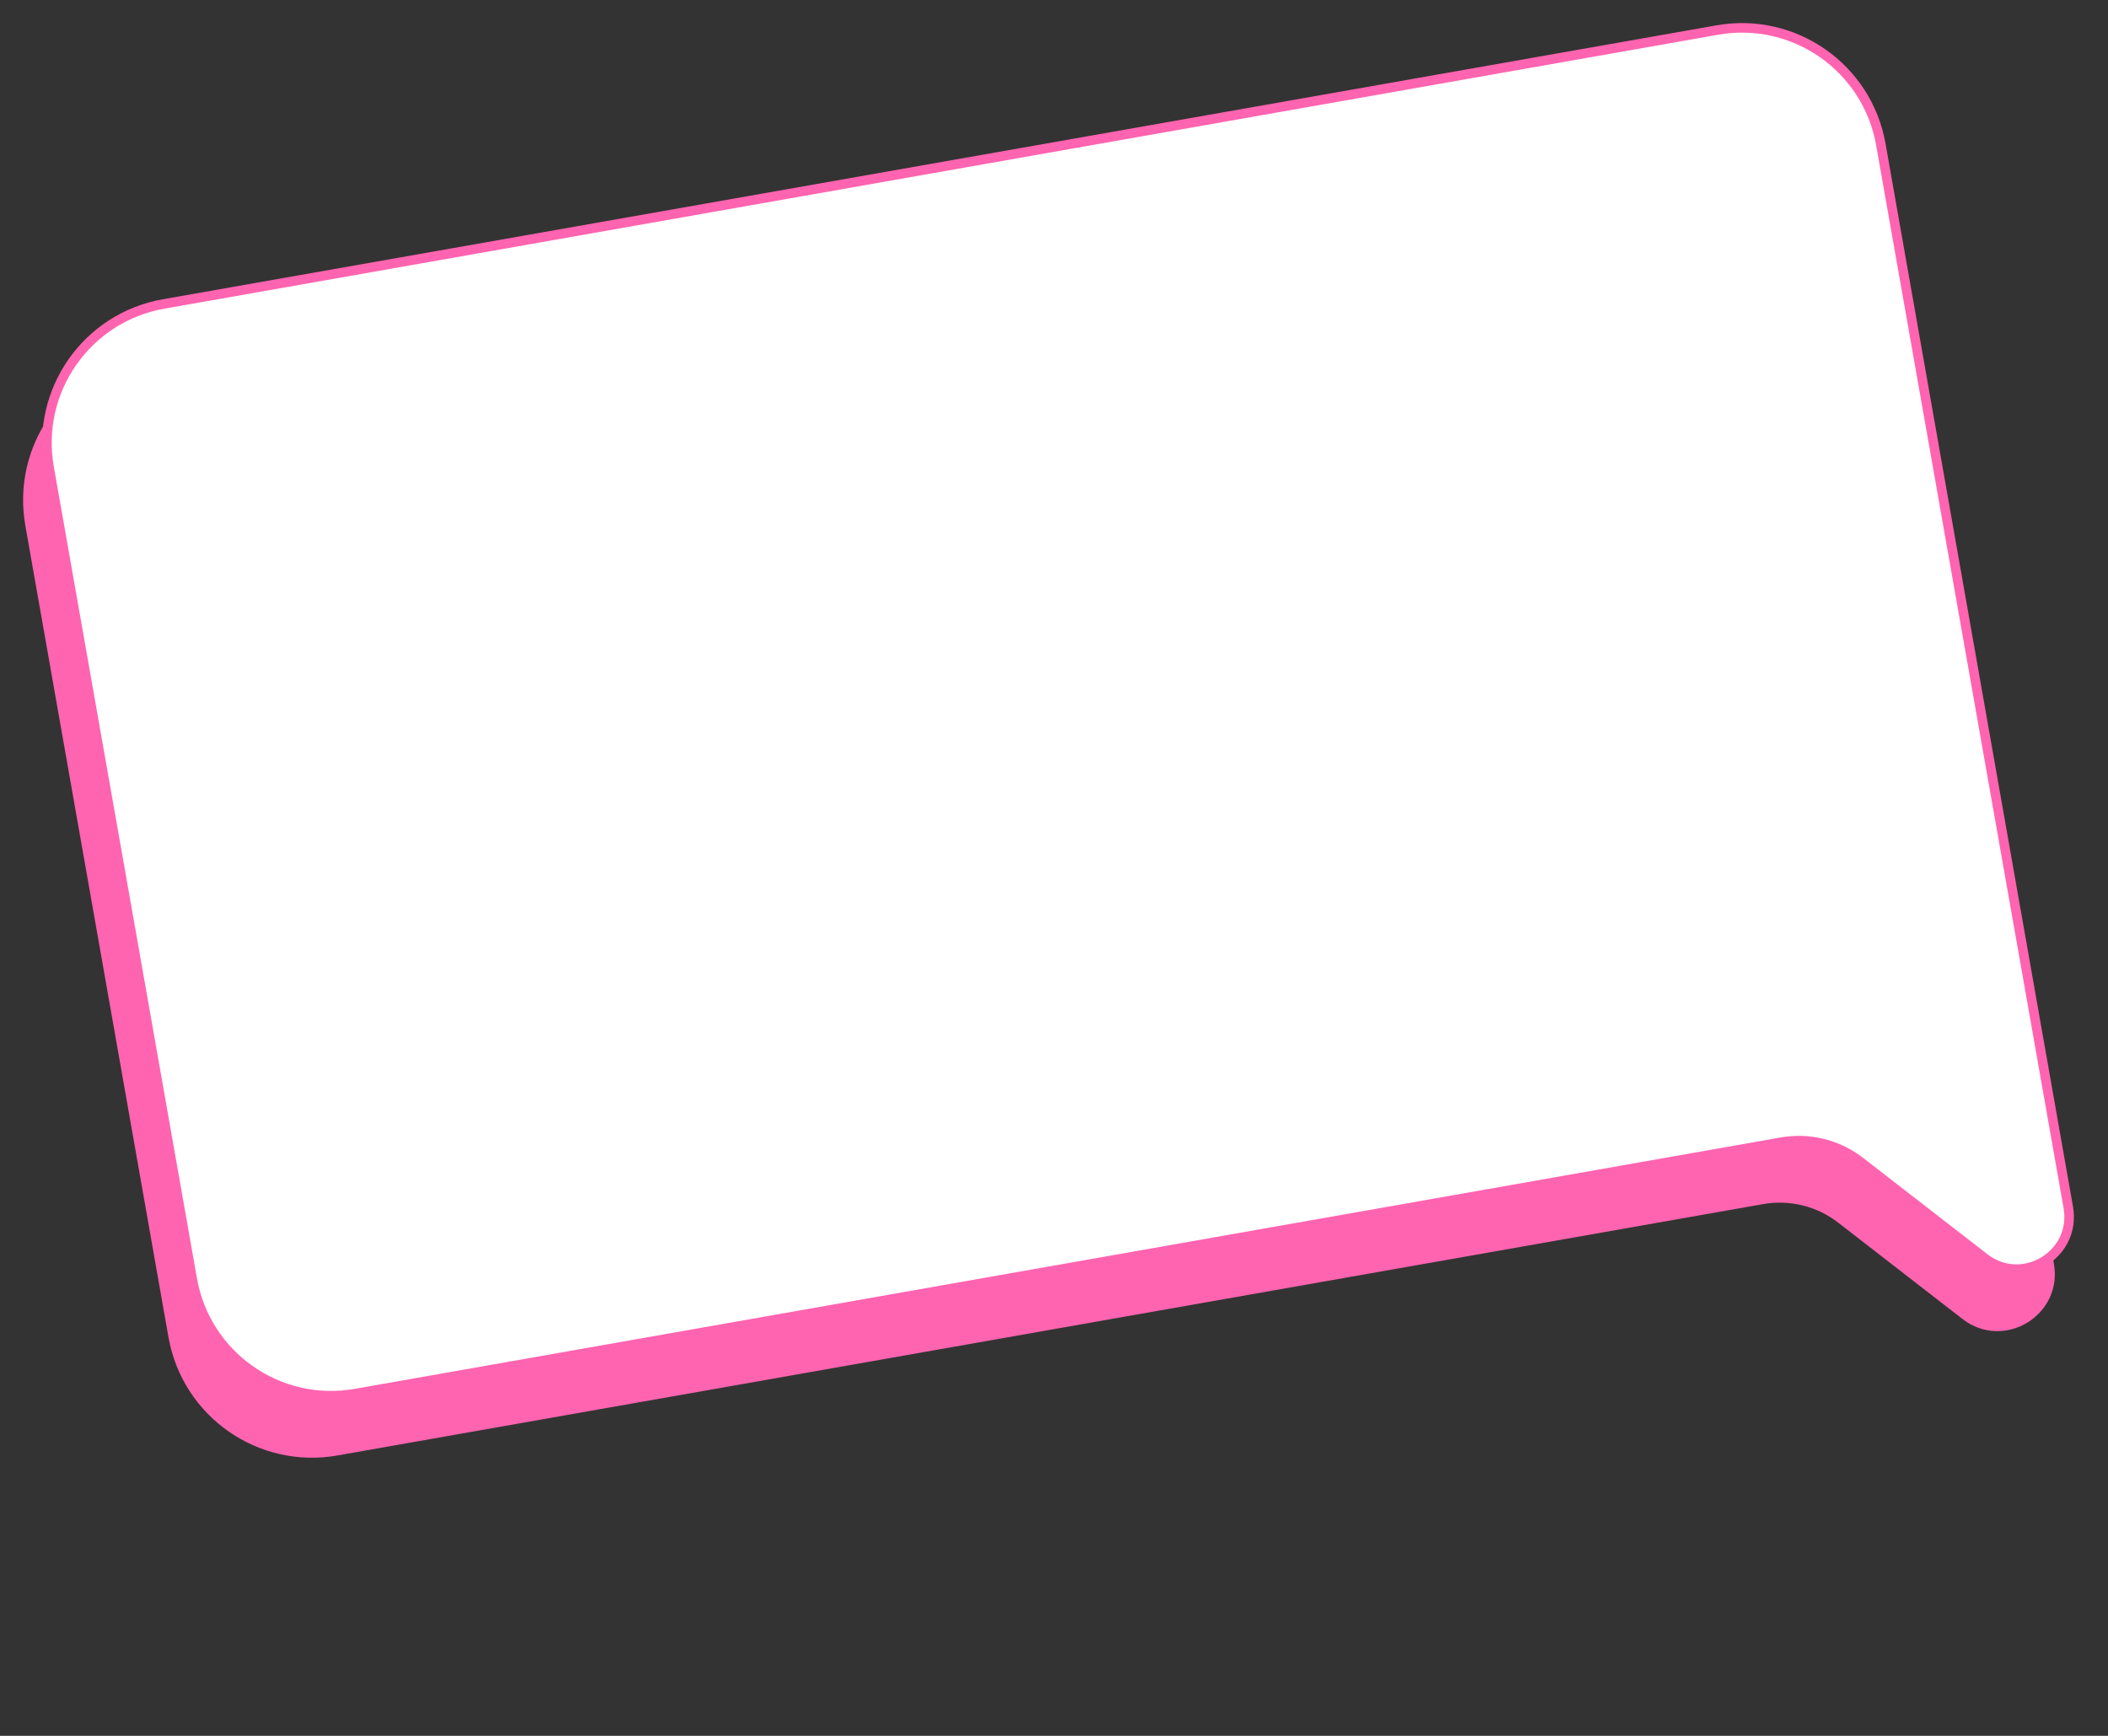
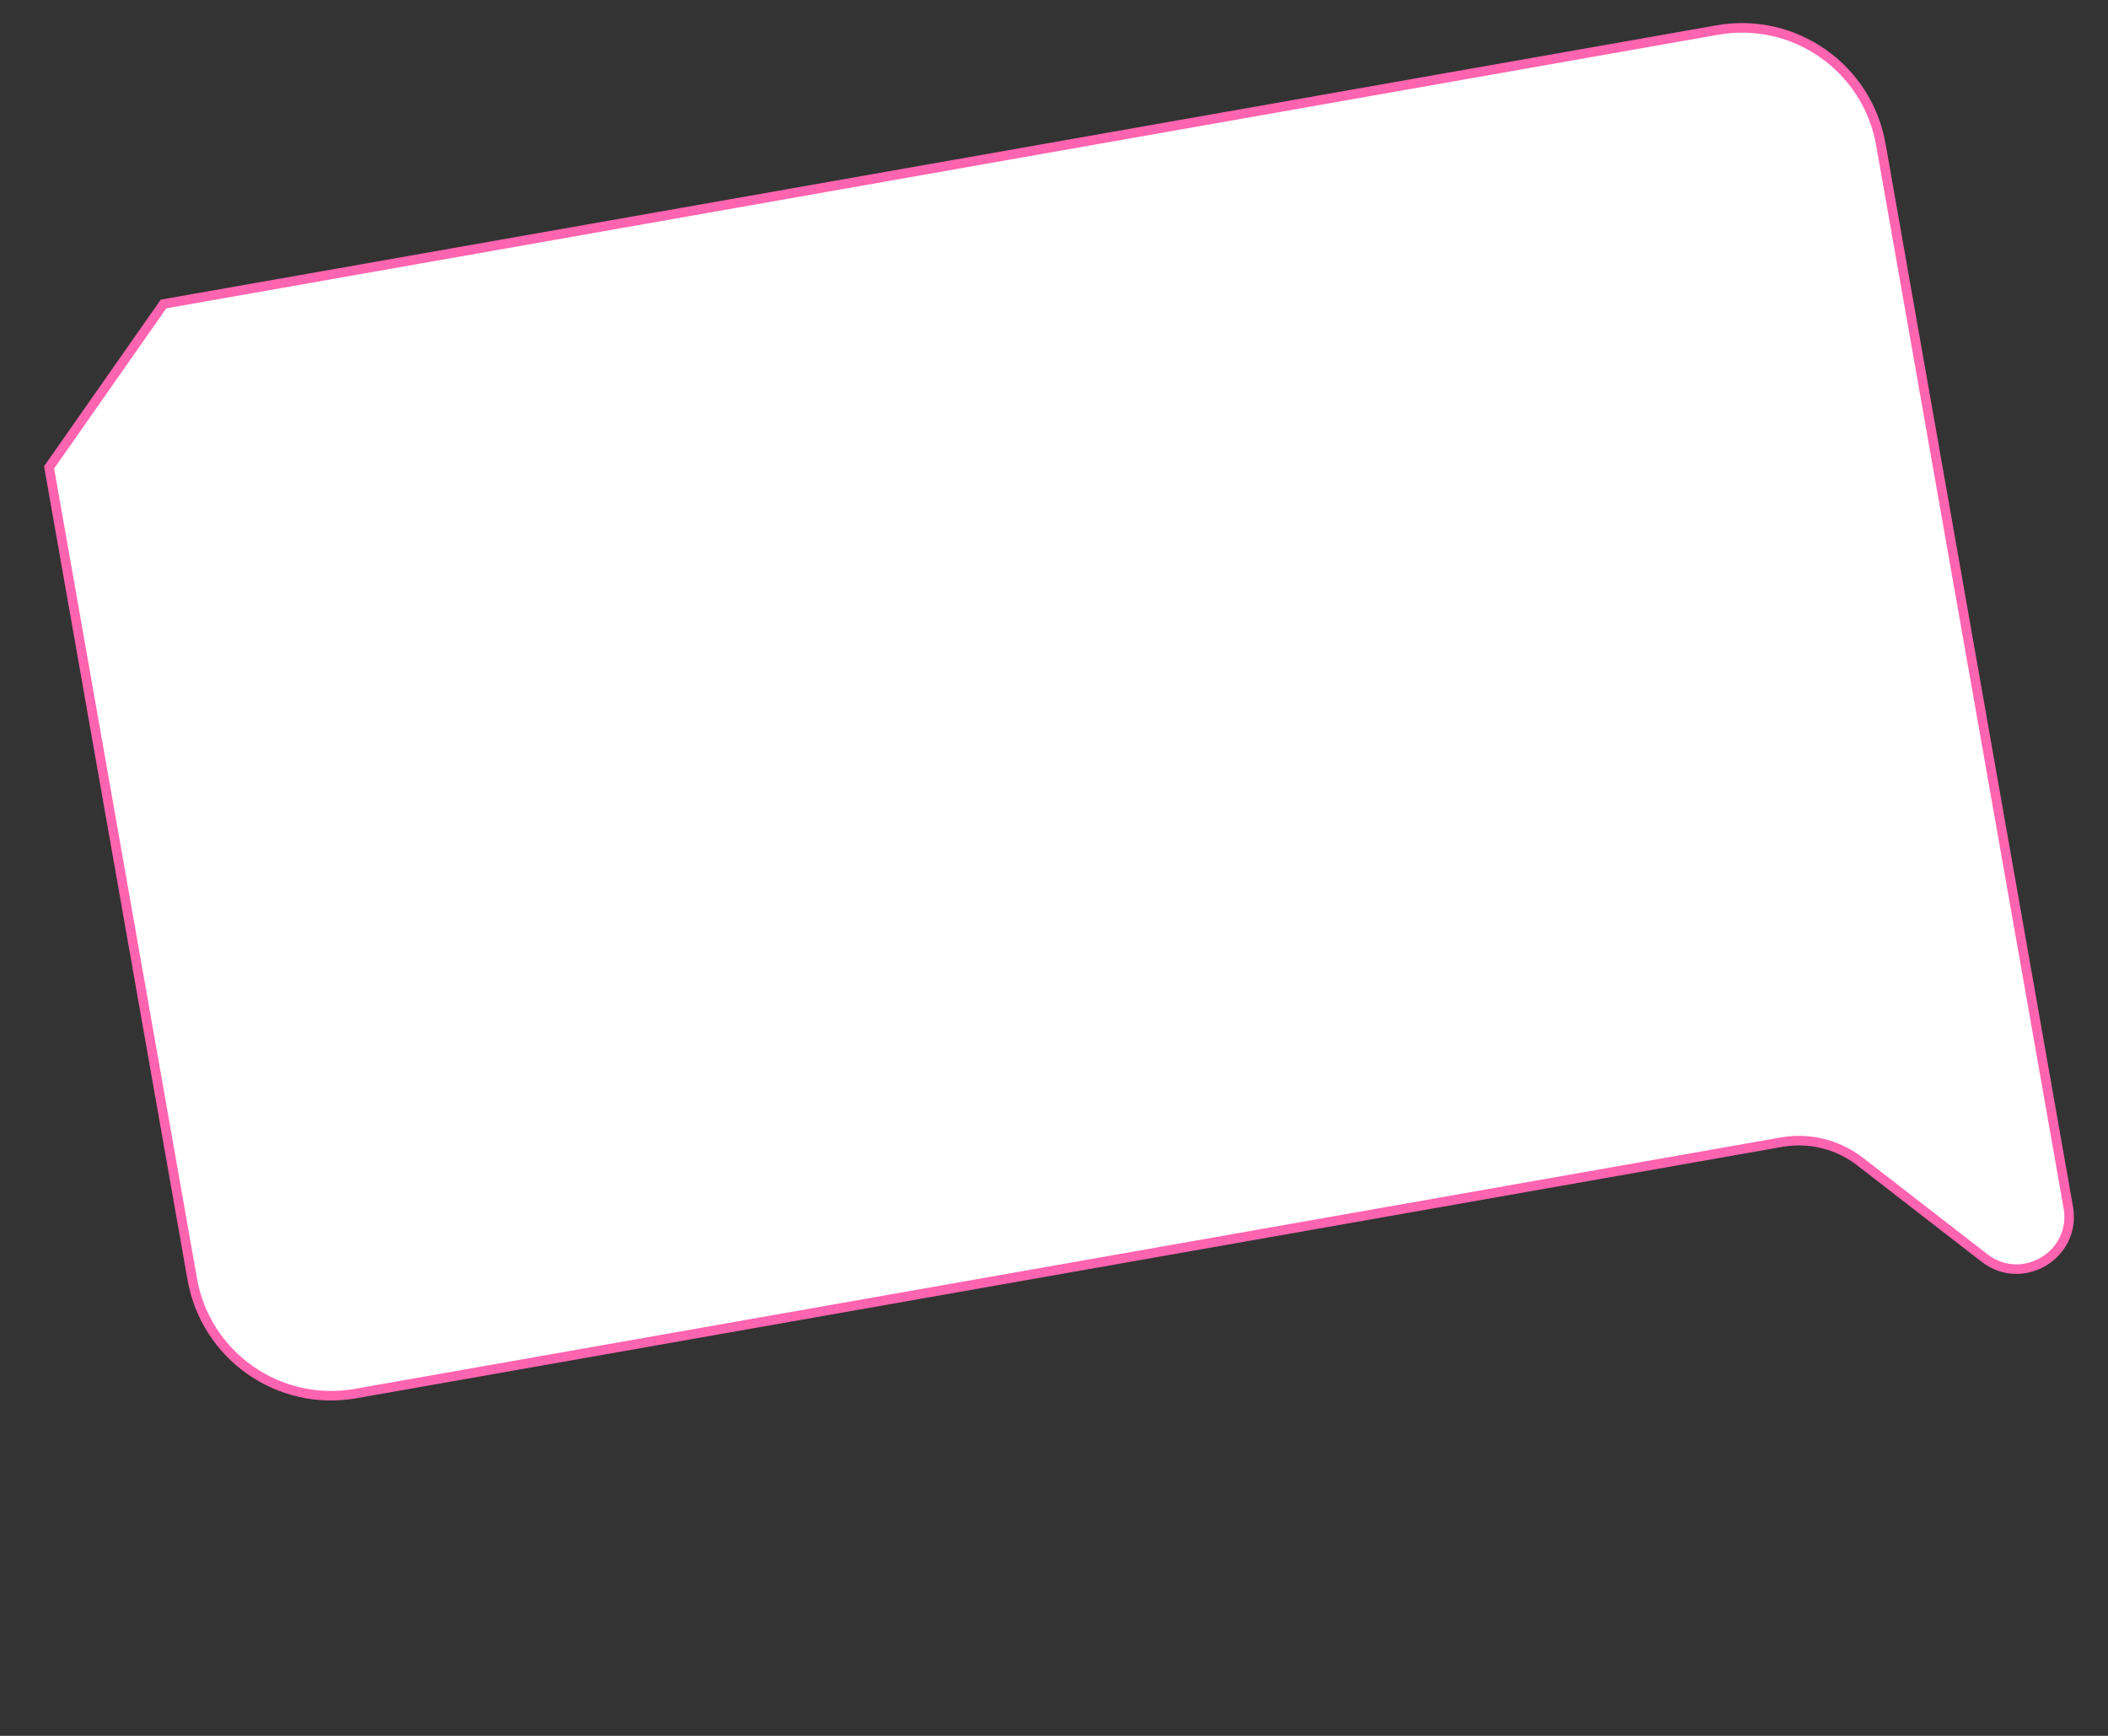
<svg xmlns="http://www.w3.org/2000/svg" width="221" height="182" viewBox="0 0 221 182" fill="none">
  <rect x="0" y="0" width="221" height="182" fill="#333333" stroke="none" />
-   <path d="M15.144 37.872L178.052 9.147C186.096 7.729 193.767 13.1 195.185 21.144L214.837 132.594C215.71 137.548 210.026 140.978 206.051 137.896L193.018 127.795C190.678 125.981 187.679 125.239 184.763 125.754L35.287 152.11C27.243 153.529 19.573 148.157 18.154 140.113L3.147 55.005C1.729 46.962 7.1 39.291 15.144 37.872Z" fill="#FF64B0" stroke="#FF64B0" />
-   <path d="M17.144 31.872L180.052 3.147C188.096 1.729 195.767 7.1 197.185 15.144L216.837 126.594C217.71 131.548 212.026 134.978 208.051 131.896L195.018 121.795C192.678 119.981 189.679 119.239 186.763 119.754L37.287 146.11C29.243 147.529 21.573 142.157 20.154 134.113L5.147 49.005C3.729 40.962 9.1 33.291 17.144 31.872Z" fill="white" stroke="#FF64B0" />
+   <path d="M17.144 31.872L180.052 3.147C188.096 1.729 195.767 7.1 197.185 15.144L216.837 126.594C217.71 131.548 212.026 134.978 208.051 131.896L195.018 121.795C192.678 119.981 189.679 119.239 186.763 119.754L37.287 146.11C29.243 147.529 21.573 142.157 20.154 134.113L5.147 49.005Z" fill="white" stroke="#FF64B0" />
</svg>